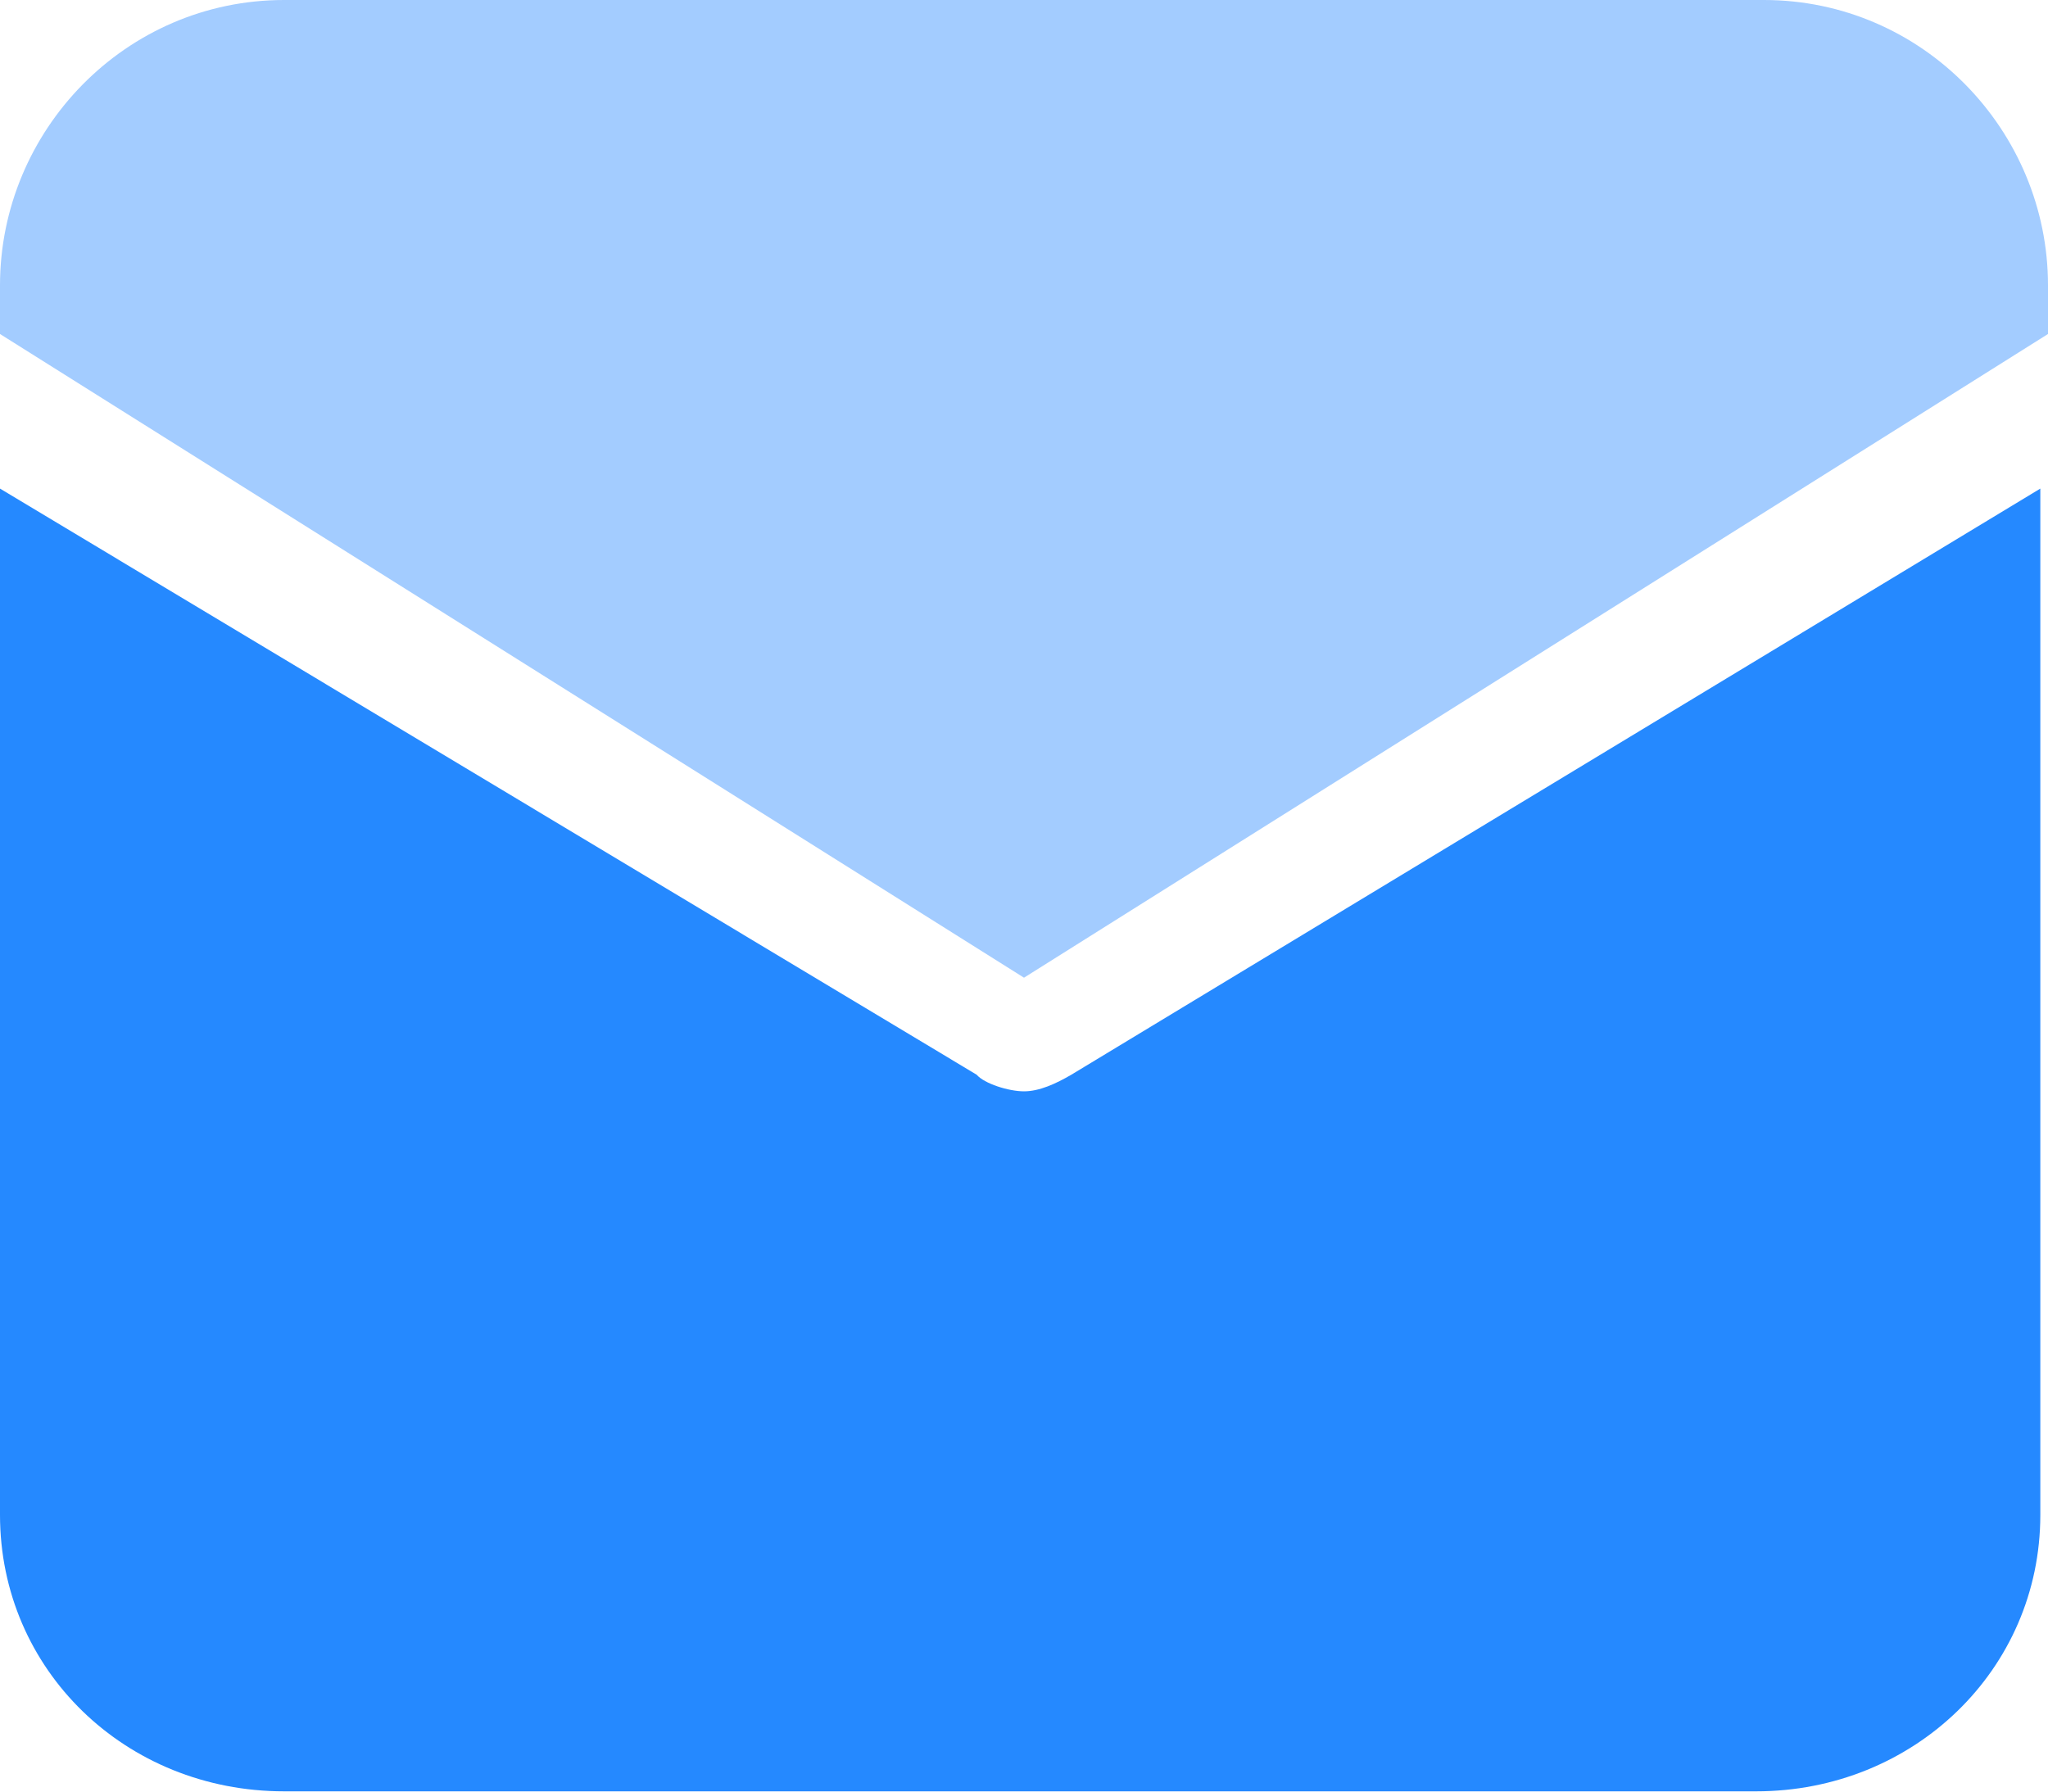
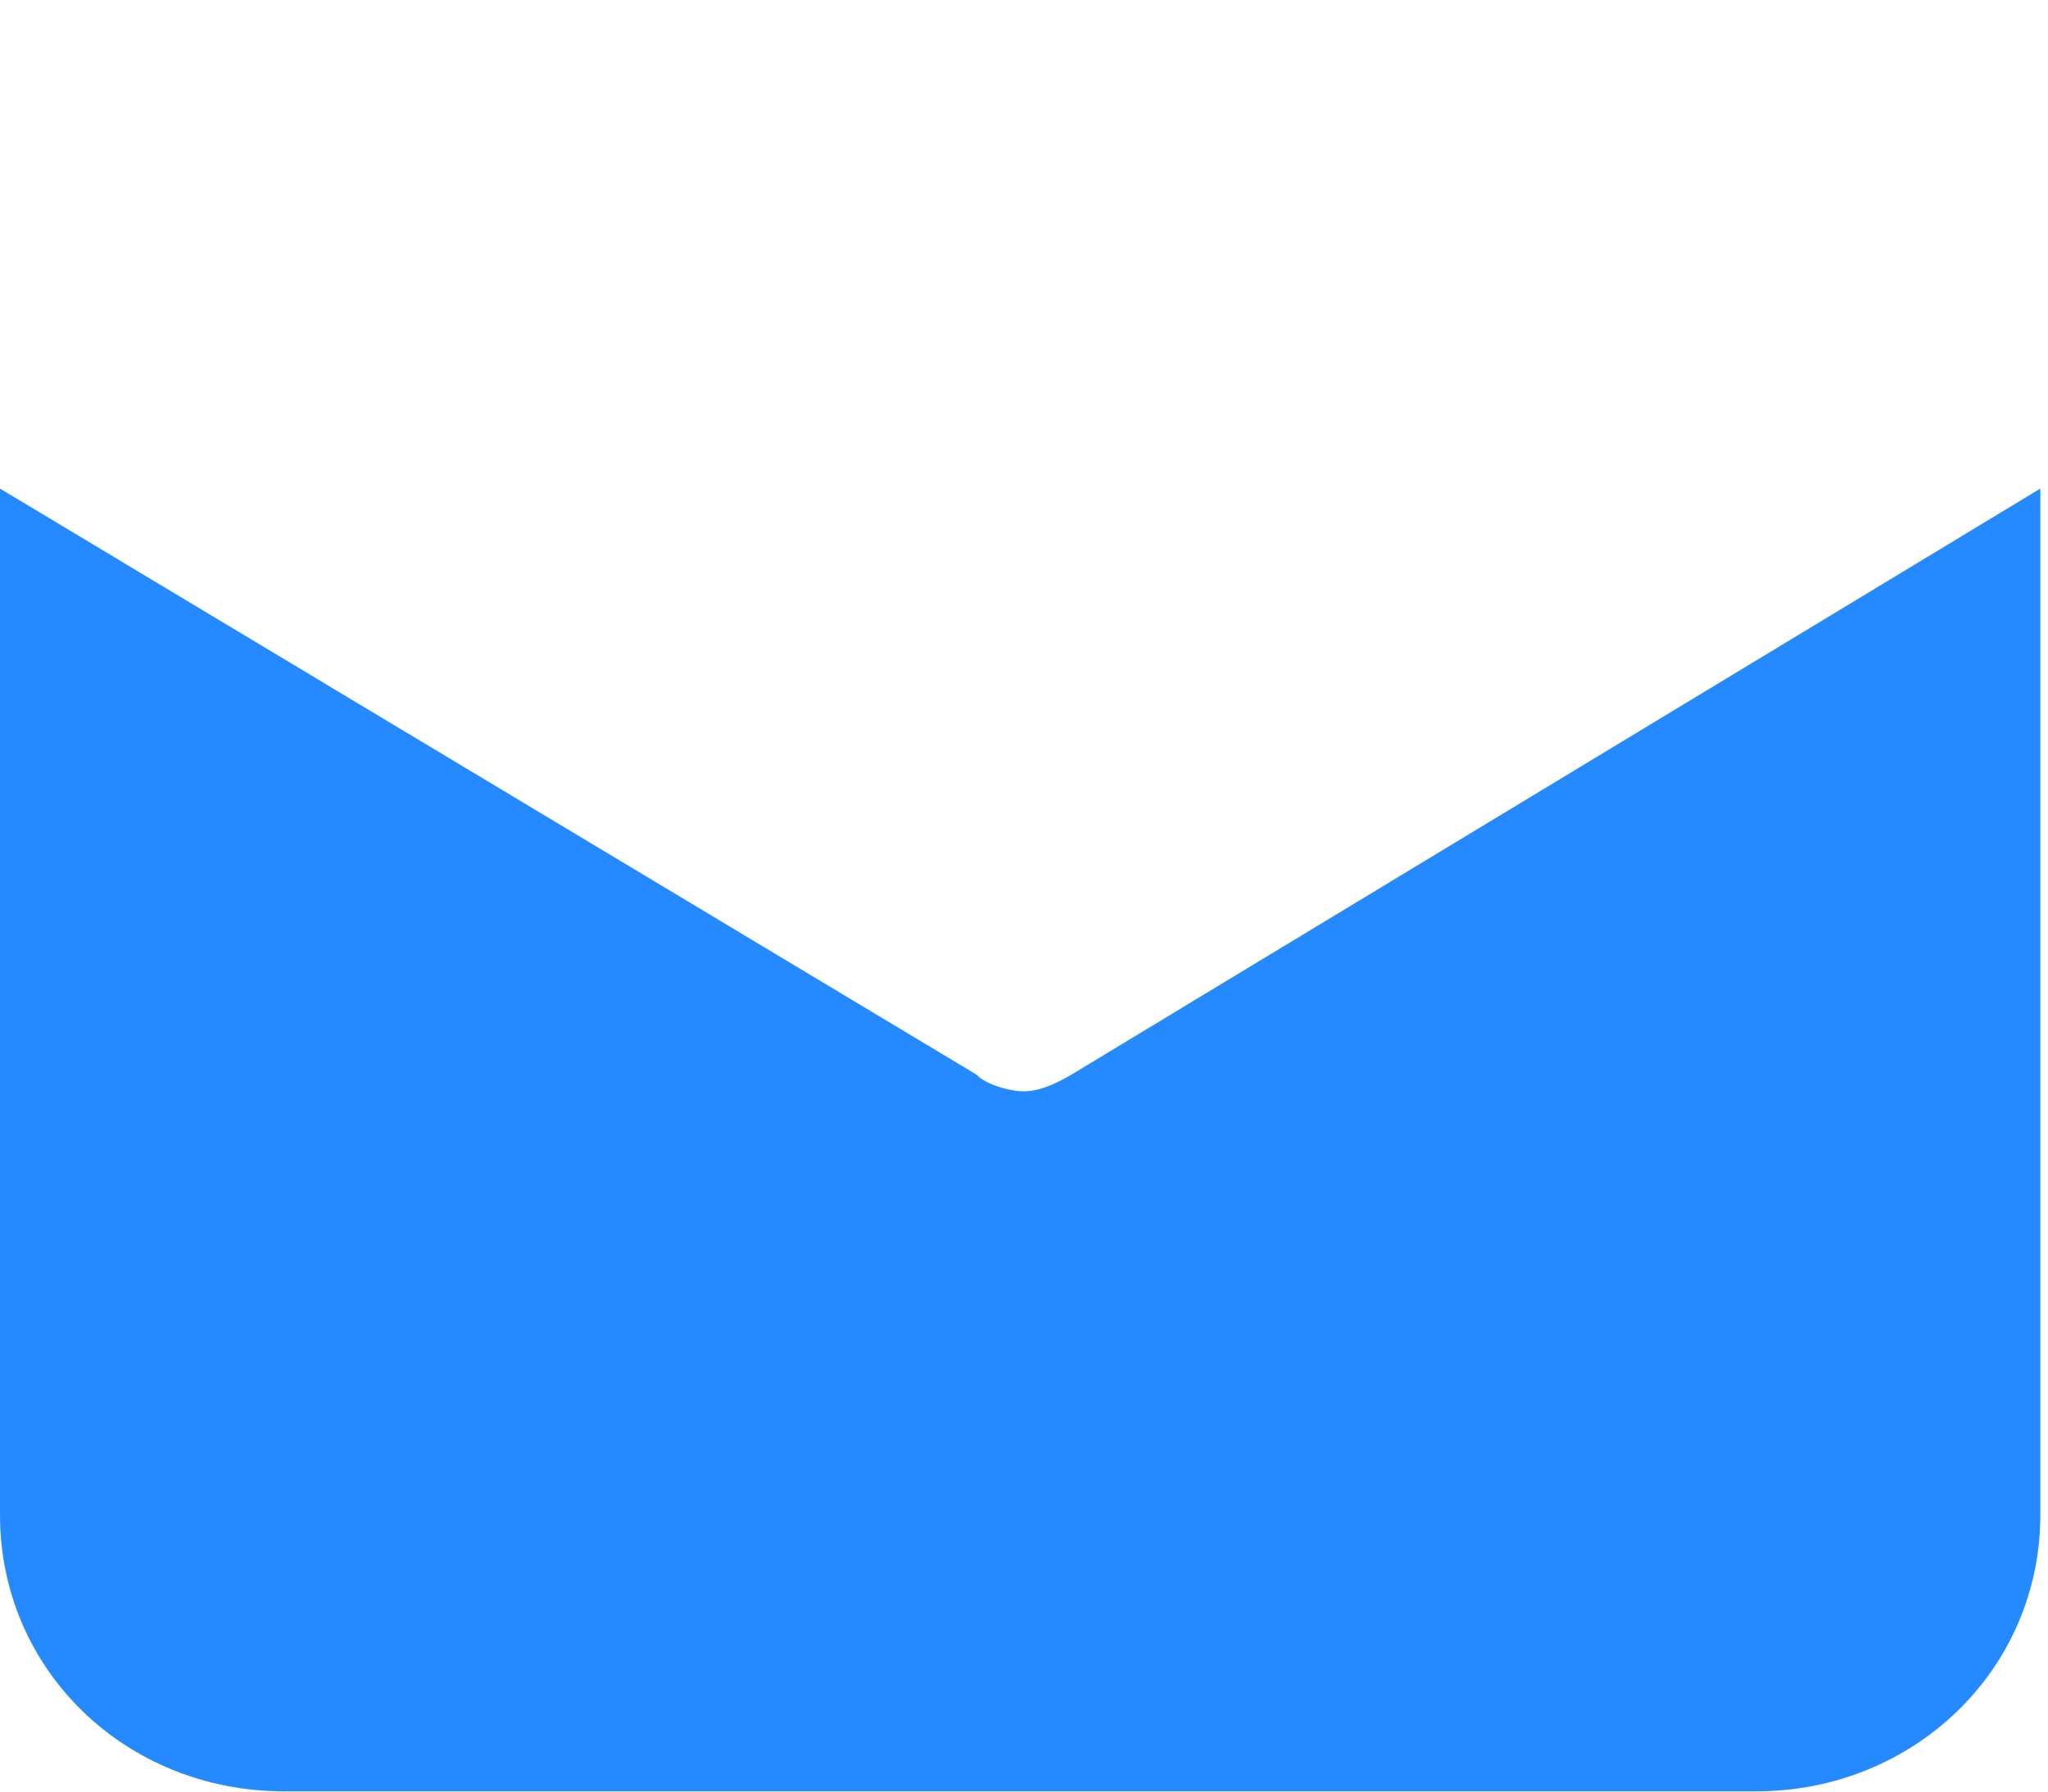
<svg xmlns="http://www.w3.org/2000/svg" width="16" height="14" viewBox="0 0 16 14" fill="none">
  <g opacity="1" transform="translate(0 0)  rotate(0)">
    <path id="路径 1" fill-rule="evenodd" style="fill:#2589FF" opacity="1" d="M8 8.528C7.88 8.528 7.69 8.468 7.63 8.398L0 3.818L0 11.838C0 13.048 0.98 13.998 2.22 13.998L13.72 13.998C14.95 13.998 15.94 13.048 15.94 11.838L15.94 3.818L8.37 8.398C8.25 8.468 8.12 8.528 8 8.528Z" />
-     <path id="路径 2" fill-rule="evenodd" style="fill:#A3CCFF" opacity="1" d="M16 2.23C16 1.02 15.02 0 13.78 0L2.22 0C0.98 0 0 1.02 0 2.23L0 2.61L8 7.64L16 2.61L16 2.23Z" />
  </g>
</svg>